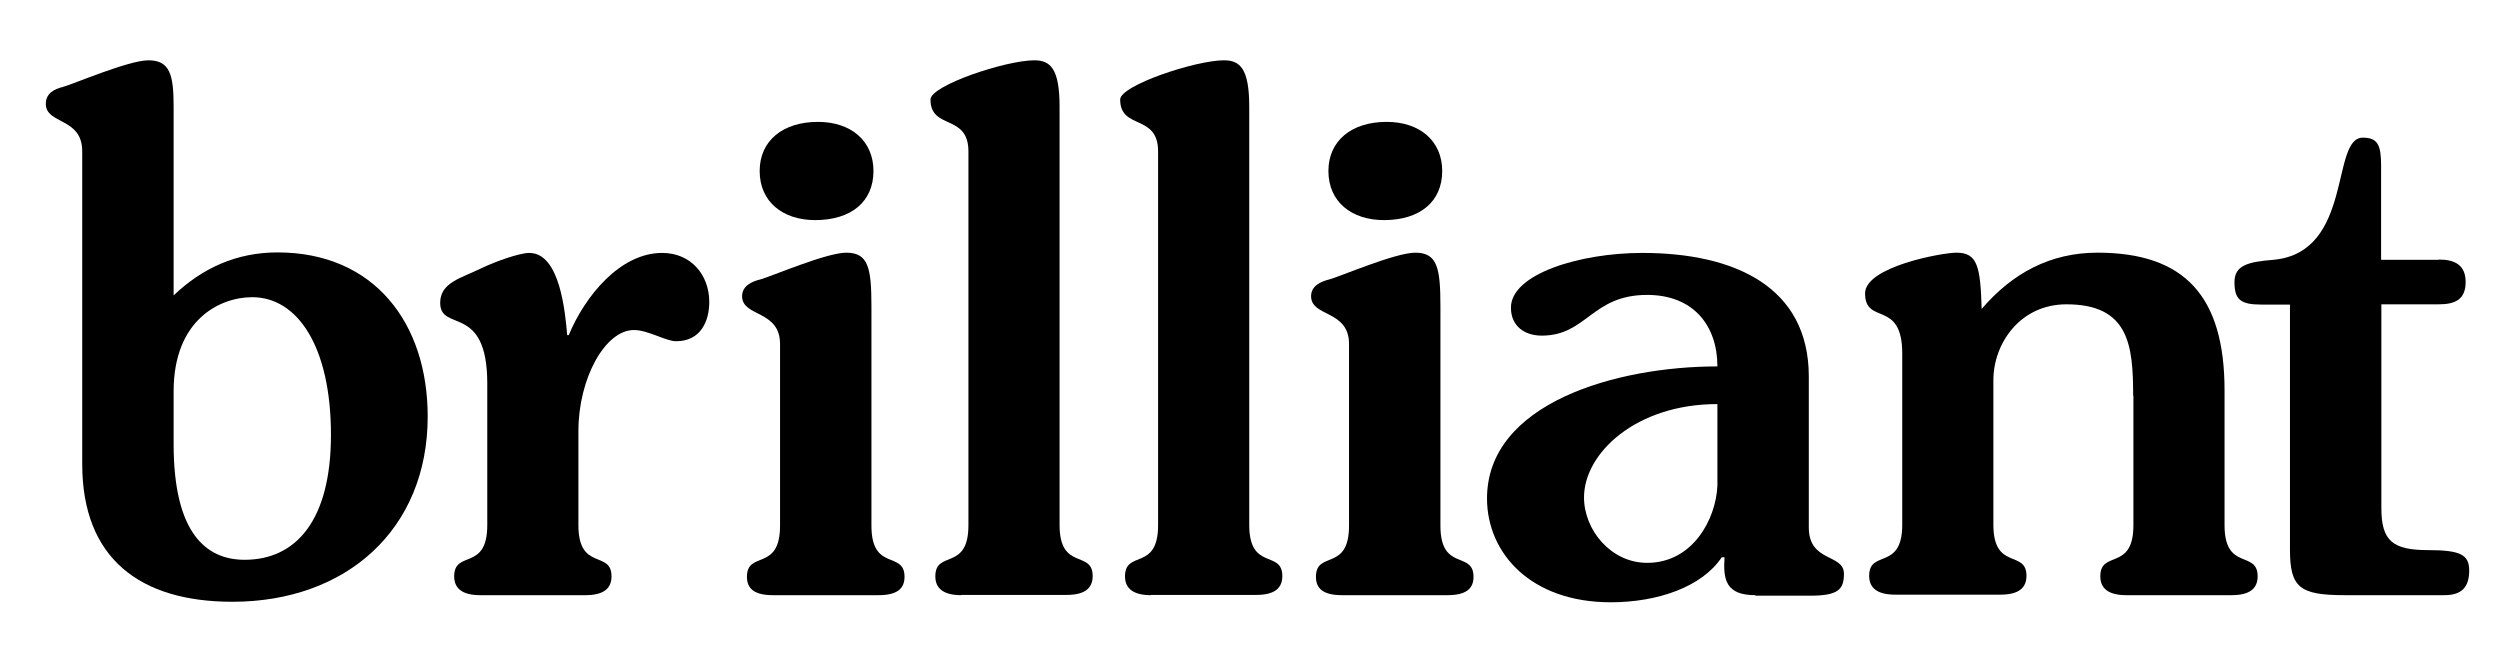
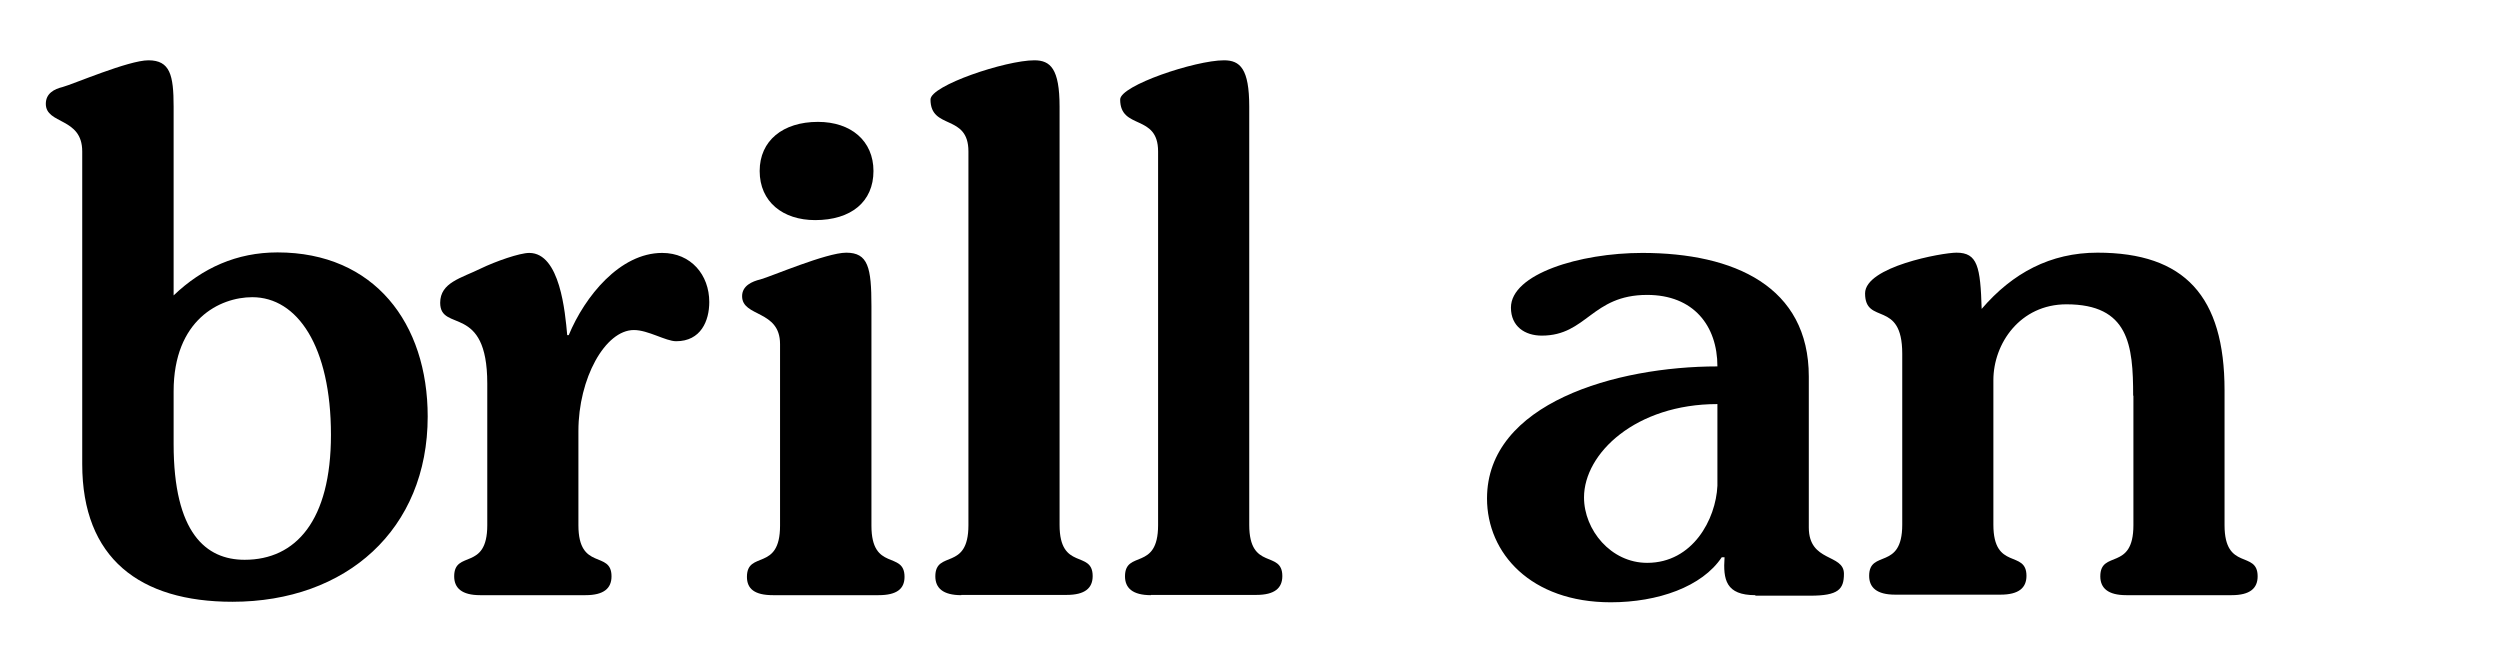
<svg xmlns="http://www.w3.org/2000/svg" width="165" height="44" viewBox="0 0 165 44" fill="none">
  <path d="M5.427 9.992C5.427 7.725 3.024 8.229 3.024 6.852C3.024 6.163 3.579 5.878 4.133 5.743C4.822 5.559 8.485 3.98 9.796 3.98C11.224 3.98 11.459 4.954 11.459 7.036V19.497C13.358 17.684 15.626 16.659 18.315 16.659C24.716 16.659 28.228 21.345 28.228 27.491C28.228 34.948 22.851 39.717 15.341 39.717C9.225 39.717 5.427 36.846 5.427 30.632V9.992ZM11.459 29.305C11.459 35.183 13.593 36.946 16.147 36.946C19.524 36.946 21.843 34.36 21.843 28.701C21.843 22.856 19.625 19.615 16.651 19.615C14.517 19.615 11.459 21.093 11.459 25.829V29.305Z" fill="black" />
  <path d="M31.689 39.281C30.48 39.281 29.976 38.811 29.976 38.038C29.976 36.275 32.16 37.719 32.16 34.663V25.309C32.16 19.985 29.052 21.967 29.052 19.985C29.052 18.642 30.446 18.356 31.74 17.718C32.714 17.248 34.294 16.693 34.932 16.693C36.965 16.693 37.301 20.623 37.436 22.118H37.537C38.595 19.565 40.914 16.693 43.703 16.693C45.602 16.693 46.812 18.138 46.812 19.935C46.812 21.177 46.257 22.521 44.627 22.521C43.938 22.521 42.779 21.782 41.838 21.782C39.94 21.782 38.175 24.973 38.175 28.449V34.663C38.175 37.719 40.36 36.292 40.36 38.038C40.36 38.828 39.855 39.281 38.646 39.281H31.689Z" fill="black" />
  <path d="M51.012 39.281C49.802 39.281 49.298 38.861 49.298 38.072C49.298 36.309 51.483 37.753 51.483 34.696V22.706C51.483 20.438 48.979 20.942 48.979 19.548C48.979 18.86 49.634 18.574 50.189 18.44C50.878 18.255 54.541 16.677 55.851 16.677C57.296 16.677 57.515 17.651 57.515 20.203V34.696C57.515 37.753 59.699 36.325 59.699 38.072C59.699 38.861 59.195 39.281 57.985 39.281H51.012ZM57.649 11.286C57.649 13.318 56.17 14.527 53.801 14.527C51.667 14.527 50.138 13.318 50.138 11.286C50.138 9.287 51.667 8.044 53.986 8.044C56.17 8.044 57.649 9.304 57.649 11.286Z" fill="black" />
  <path d="M63.446 39.281C62.236 39.281 61.732 38.81 61.732 38.038C61.732 36.275 63.916 37.719 63.916 34.662V9.992C63.916 7.49 61.413 8.598 61.413 6.566C61.413 5.643 66.37 3.98 68.268 3.98C69.327 3.98 69.932 4.534 69.932 7.036V34.646C69.932 37.702 72.116 36.275 72.116 38.021C72.116 38.81 71.612 39.264 70.402 39.264H63.446V39.281Z" fill="black" />
  <path d="M75.964 39.281C74.754 39.281 74.25 38.81 74.25 38.038C74.25 36.275 76.434 37.719 76.434 34.662V9.992C76.434 7.49 73.931 8.598 73.931 6.566C73.931 5.643 78.887 3.98 80.786 3.98C81.845 3.98 82.45 4.534 82.45 7.036V34.646C82.45 37.702 84.634 36.275 84.634 38.021C84.634 38.81 84.13 39.264 82.92 39.264H75.964V39.281Z" fill="black" />
-   <path d="M88.566 39.281C87.356 39.281 86.852 38.861 86.852 38.072C86.852 36.309 89.036 37.753 89.036 34.696V22.706C89.036 20.438 86.532 20.942 86.532 19.548C86.532 18.86 87.188 18.574 87.742 18.44C88.431 18.255 92.094 16.677 93.405 16.677C94.85 16.677 95.068 17.651 95.068 20.203V34.696C95.068 37.753 97.252 36.325 97.252 38.072C97.252 38.861 96.748 39.281 95.539 39.281H88.566ZM95.186 11.286C95.186 13.318 93.707 14.527 91.338 14.527C89.204 14.527 87.675 13.318 87.675 11.286C87.675 9.287 89.204 8.044 91.523 8.044C93.707 8.044 95.186 9.304 95.186 11.286Z" fill="black" />
  <path d="M115.853 39.281C113.904 39.281 113.719 38.257 113.82 36.779H113.635C112.341 38.727 109.418 39.751 106.309 39.751C101.033 39.751 98.143 36.51 98.143 32.9C98.143 26.602 106.679 24.183 113.349 24.183C113.349 21.496 111.77 19.464 108.712 19.464C105.049 19.464 104.73 22.151 101.756 22.151C100.647 22.151 99.722 21.547 99.722 20.304C99.722 18.087 104.259 16.693 108.393 16.693C114.458 16.693 119.381 18.91 119.381 24.855V34.814C119.381 37.132 121.7 36.527 121.7 37.87C121.7 38.895 121.33 39.315 119.482 39.315H115.853V39.281ZM113.349 26.669C107.972 26.669 104.545 29.91 104.545 32.832C104.545 34.965 106.309 37.148 108.712 37.148C111.719 37.148 113.248 34.277 113.349 32.06V26.669Z" fill="black" />
  <path d="M140.788 26.114C140.788 22.773 140.502 20.085 136.385 20.085C133.327 20.085 131.563 22.672 131.563 25.09V34.629C131.563 37.685 133.747 36.258 133.747 38.005C133.747 38.794 133.243 39.247 132.034 39.247H125.077C123.868 39.247 123.364 38.777 123.364 38.005C123.364 36.241 125.548 37.685 125.548 34.629V23.343C125.548 19.733 123.095 21.496 123.095 19.363C123.095 17.6 128.186 16.676 129.127 16.676C130.521 16.676 130.706 17.6 130.79 20.388C132.823 18.02 135.327 16.676 138.435 16.676C144.182 16.676 146.82 19.548 146.82 25.762V34.663C146.82 37.719 149.004 36.291 149.004 38.038C149.004 38.827 148.5 39.281 147.29 39.281H140.334C139.124 39.281 138.62 38.811 138.62 38.038C138.62 36.275 140.805 37.719 140.805 34.663V26.114H140.788Z" fill="black" />
-   <path d="M160.967 17.13C162.026 17.13 162.732 17.499 162.732 18.608C162.732 19.766 162.043 20.085 160.967 20.085H157.17V33.521C157.17 35.704 157.909 36.308 160.279 36.308C162.412 36.308 162.967 36.627 162.967 37.652C162.967 38.76 162.463 39.281 161.337 39.281H154.751C151.777 39.281 151.138 38.777 151.138 36.275V20.102H149.239C147.895 20.102 147.475 19.783 147.475 18.624C147.475 17.516 148.349 17.281 150.063 17.146C155.339 16.643 153.81 9.085 155.944 9.085C156.918 9.085 157.153 9.556 157.153 10.933V17.146H160.967V17.13Z" fill="black" />
</svg>